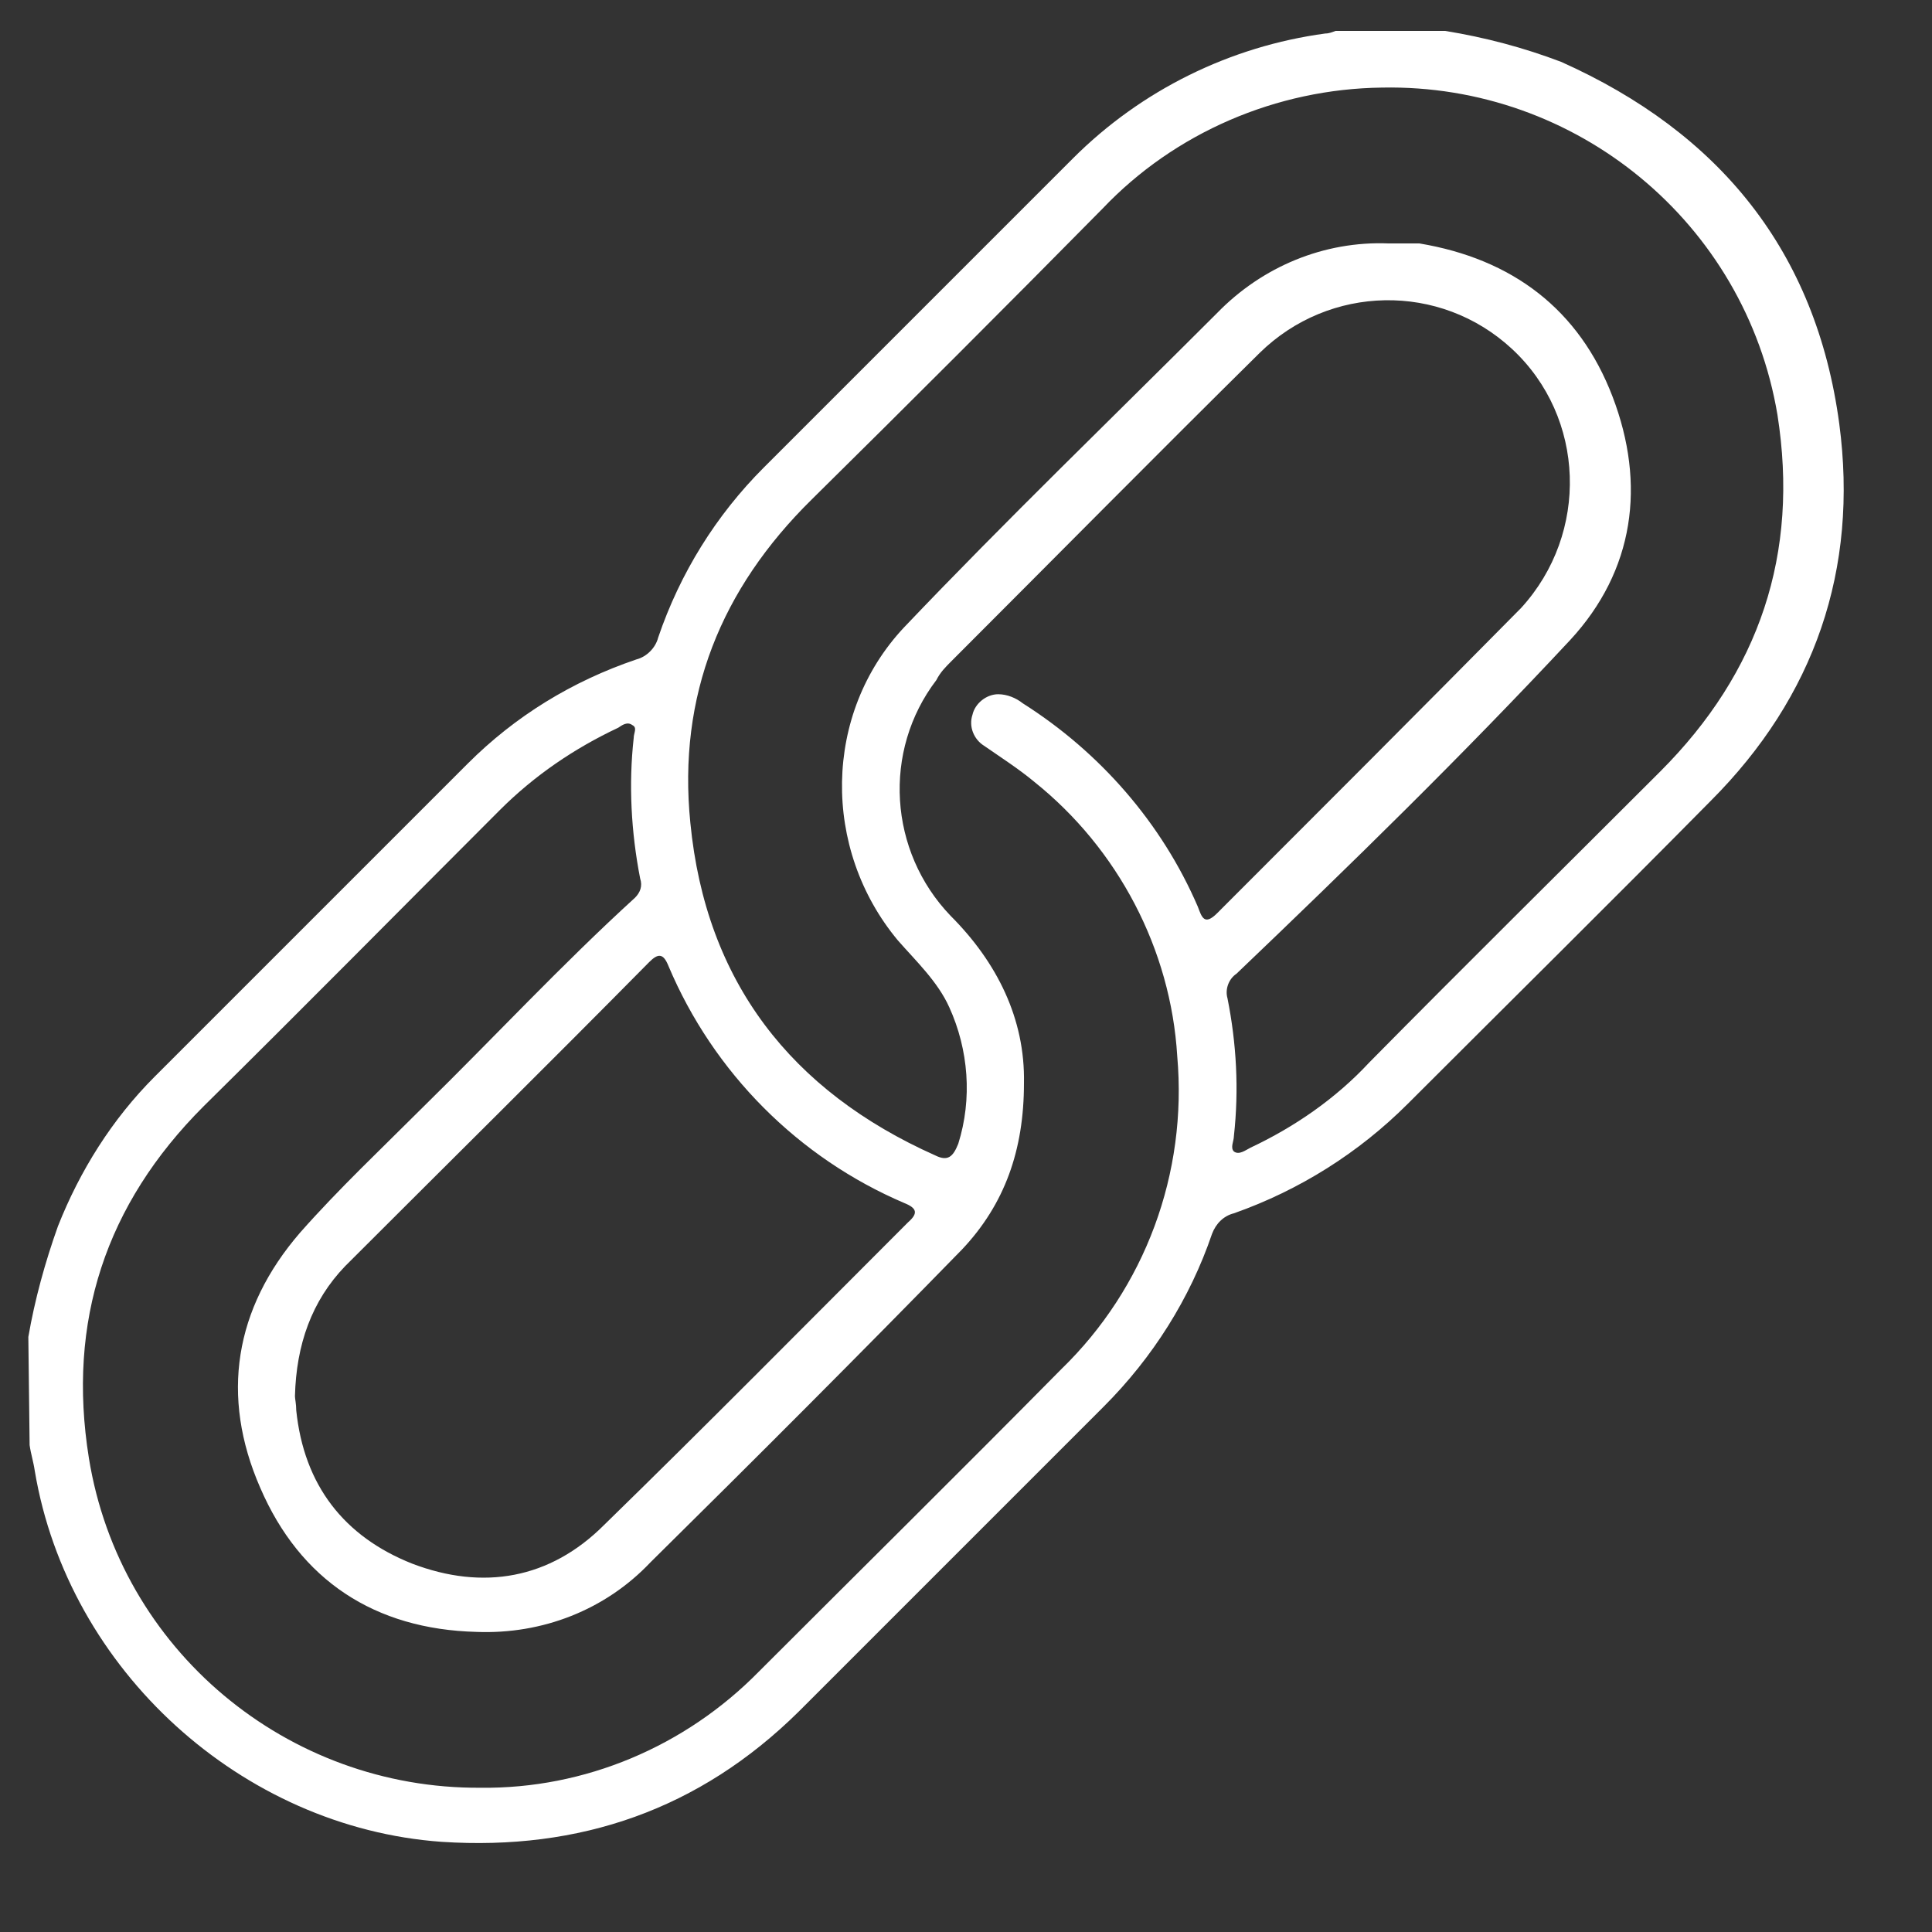
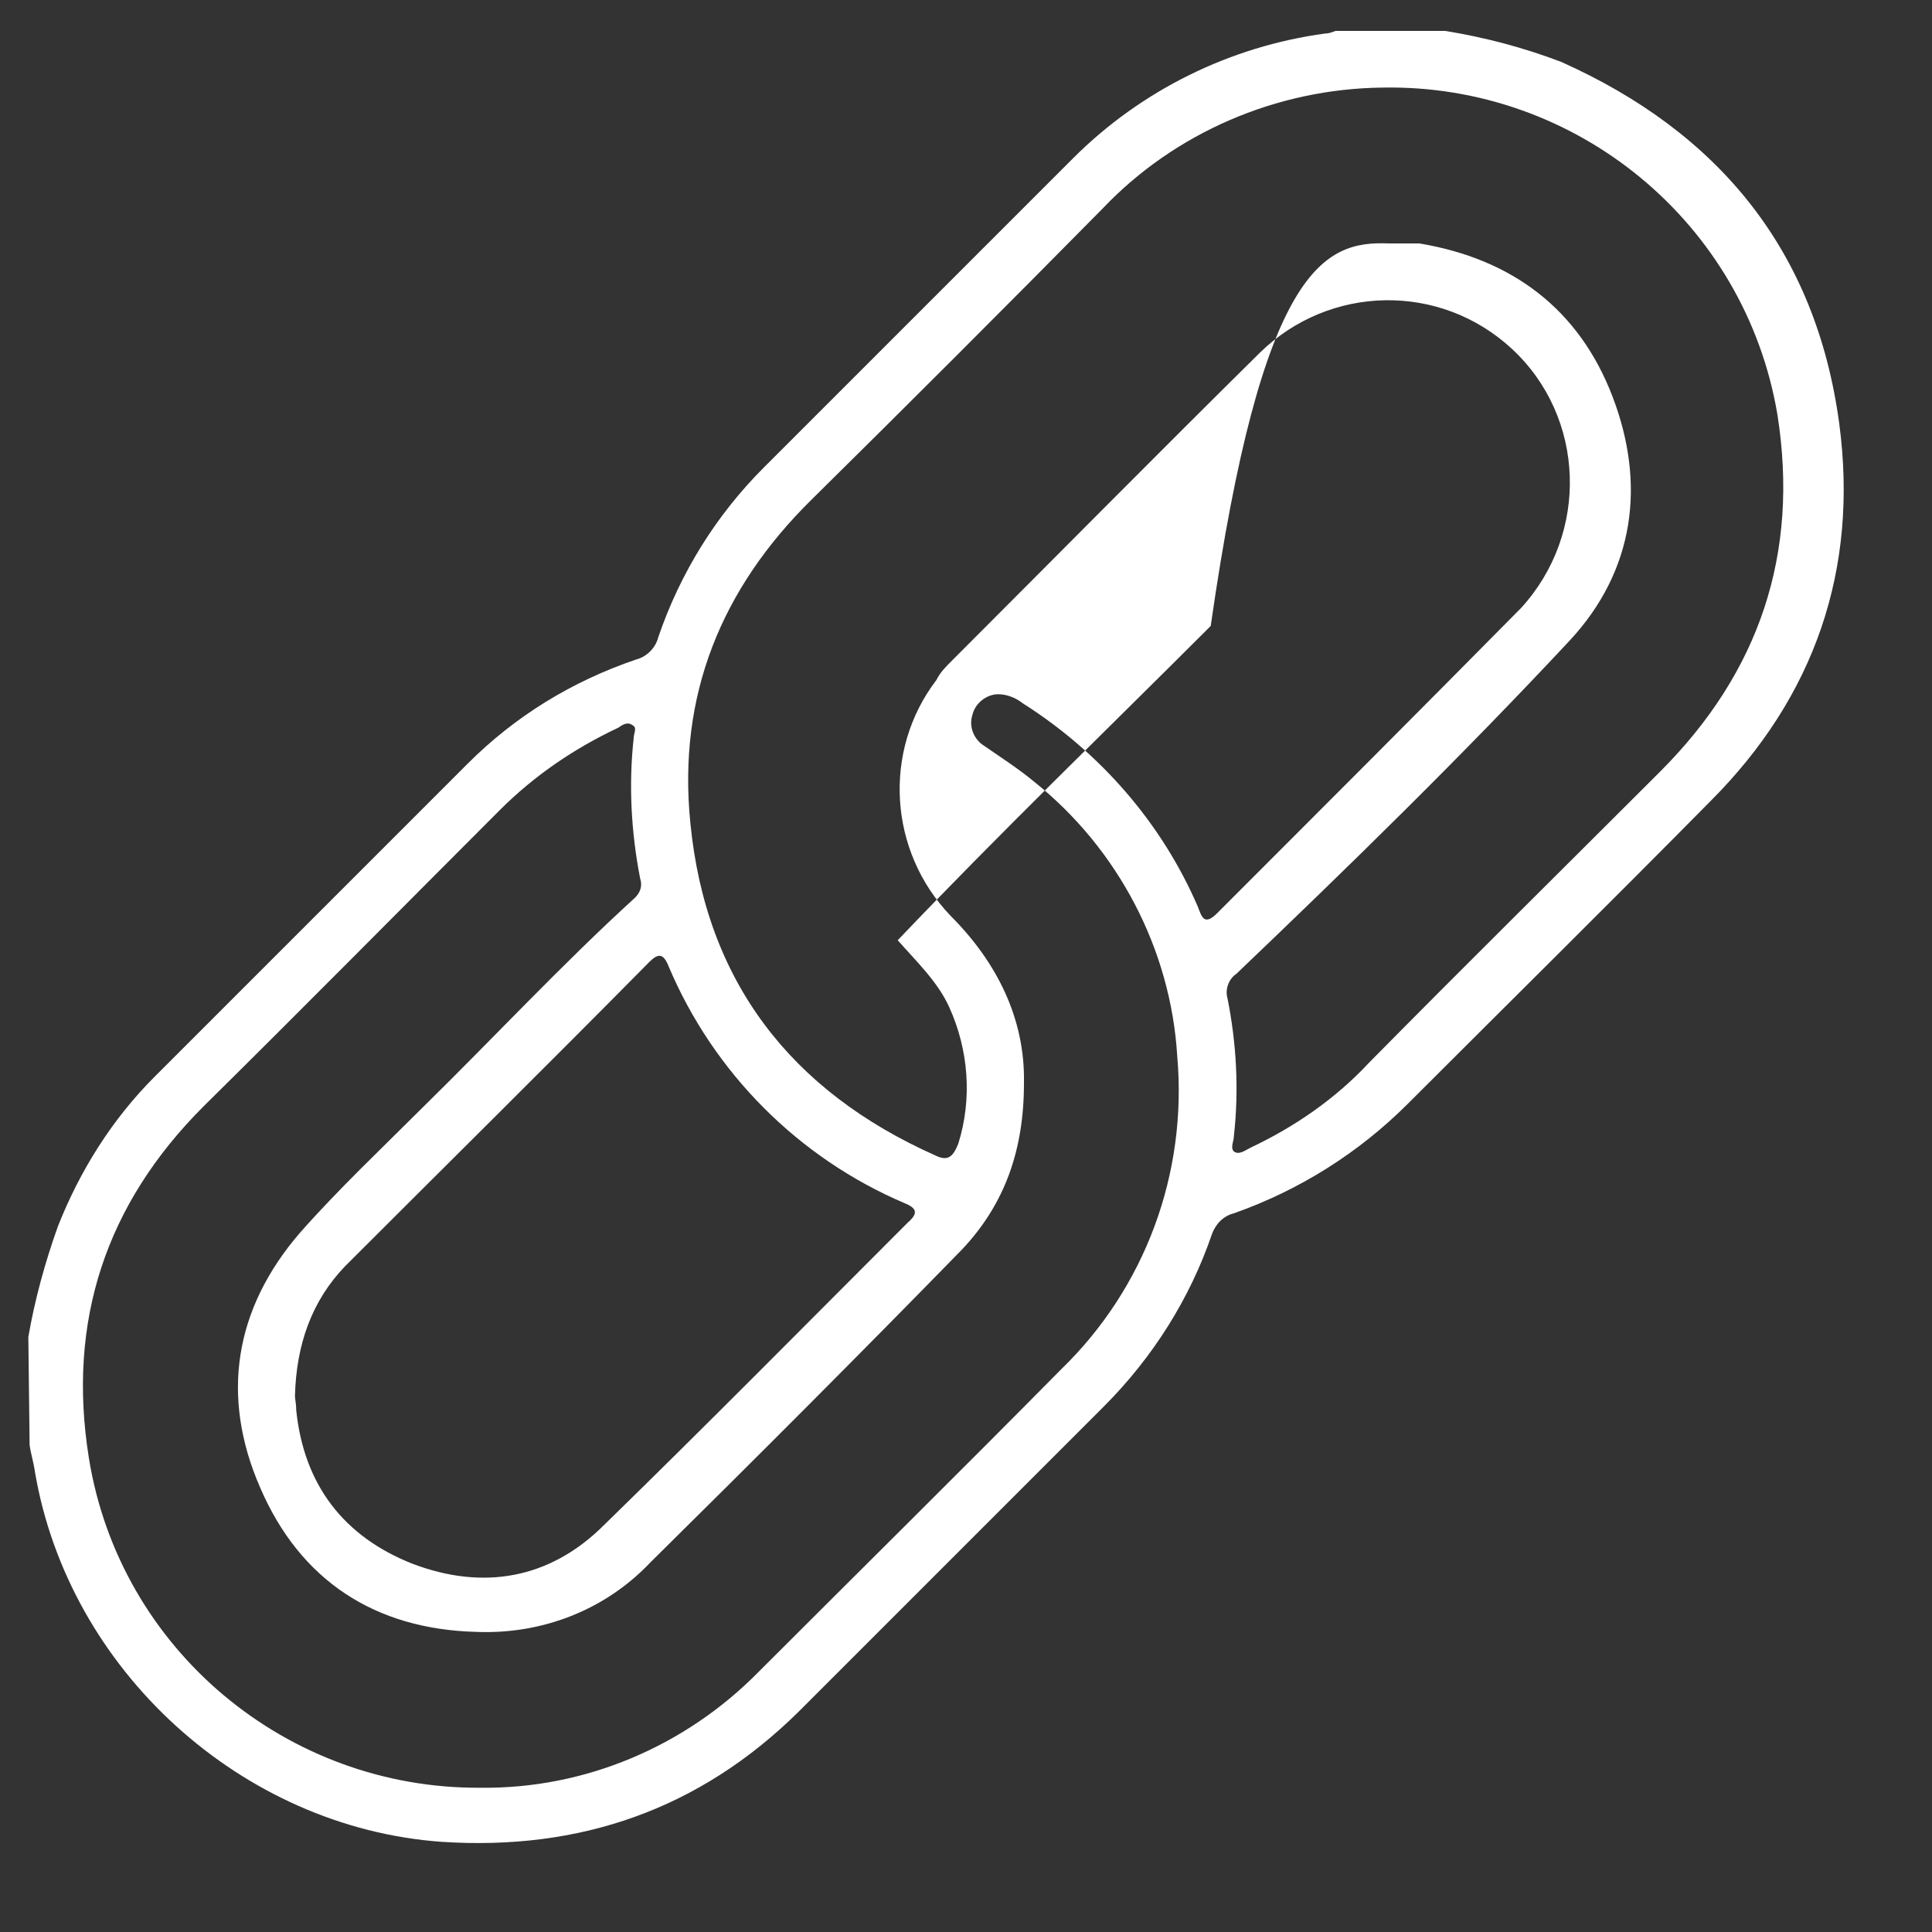
<svg xmlns="http://www.w3.org/2000/svg" version="1.1" id="Layer_1" x="0px" y="0px" viewBox="0 0 150 150" style="enable-background:new 0 0 150 150;" xml:space="preserve">
  <rect x="0" y="0" width="150" height="150" fill="#333333" stroke="none" />
  <style type="text/css">
	.st0{fill:#FFFFFF;}
</style>
  <title>quicklinks</title>
-   <path class="st0" d="M2.2,103.8c0.5-2.9,1.3-5.8,2.3-8.6c1.7-4.3,4.2-8.3,7.5-11.6c8.1-8.1,16.2-16.2,24.3-24.3  c3.7-3.7,8.1-6.4,13.1-8.1c0.8-0.2,1.5-0.9,1.7-1.7c1.7-5,4.5-9.5,8.2-13.2c8-8,16-16,24-24c5.3-5.3,12.2-8.7,19.6-9.7  c0.3,0,0.5-0.1,0.8-0.2h8.5c3.1,0.5,6.1,1.3,9,2.4c12.3,5.5,19.8,14.7,21.6,28.1c1.5,11.3-1.9,21.2-10,29.3  c-7.8,7.9-15.7,15.7-23.5,23.5c-3.8,3.8-8.4,6.7-13.5,8.5c-0.8,0.2-1.4,0.8-1.7,1.6c-1.7,5-4.6,9.6-8.4,13.4  c-7.9,7.9-15.8,15.8-23.7,23.7c-7.7,7.6-17,10.8-27.7,10.1c-15.5-1.1-29-13.3-31.6-28.8c-0.1-0.7-0.3-1.3-0.4-2L2.2,103.8z   M79.5,84.1c0,5.2-1.5,9.4-4.8,12.9c-8,8.2-16.1,16.3-24.2,24.3c-3.5,3.7-8.4,5.6-13.5,5.4c-7.9-0.2-13.7-4-16.8-11.2  c-3.1-7.1-2-13.9,3.1-19.8c3-3.4,6.4-6.6,9.6-9.8c5.5-5.4,10.7-11,16.4-16.2c0.4-0.4,0.6-0.9,0.4-1.5c-0.7-3.6-0.9-7.3-0.5-10.9  c0-0.4,0.3-0.8-0.1-1c-0.4-0.3-0.8,0-1.1,0.2c-3.4,1.6-6.5,3.7-9.2,6.4c-7.7,7.7-15.3,15.4-23,23c-7.6,7.6-10.6,16.7-8.9,27.3  c2.4,14.9,15.4,25.7,30.4,25.6c8.1,0.1,15.9-3.2,21.6-9c7.8-7.8,15.7-15.6,23.5-23.5c6.5-6.3,9.8-15.2,9-24.3  c-0.5-8.3-4.6-16.1-11.1-21.3c-1.2-1-2.6-1.9-3.9-2.8c-0.8-0.5-1.2-1.5-0.9-2.4c0.2-0.9,1.1-1.6,2-1.6c0.7,0,1.4,0.3,1.9,0.7  c6,3.8,10.8,9.3,13.6,15.8c0.3,0.8,0.5,1.5,1.5,0.5c7.9-7.9,15.8-15.8,23.6-23.7c5.3-5.8,5-14.8-0.7-20.1c-5.6-5.2-14.2-5-19.6,0.3  c-8,7.9-15.9,15.9-23.9,23.9c-0.5,0.5-0.9,0.9-1.2,1.5c-4.2,5.5-3.7,13.3,1.1,18.3C77.4,74.7,79.6,79.1,79.5,84.1z M107.8,18.9  c0.6,0,1.3,0,1.9,0c0.2,0,0.4,0,0.5,0c7.2,1.2,12.4,5.1,15,11.9c2.6,6.8,1.7,13.5-3.3,18.9c-8.3,8.9-17.1,17.5-25.9,25.9  c-0.6,0.4-0.9,1.2-0.7,1.9c0.7,3.5,0.9,7.1,0.5,10.7c0,0.4-0.3,0.9,0,1.2c0.4,0.3,0.9-0.1,1.3-0.3c3.4-1.6,6.6-3.8,9.2-6.6  c7.5-7.6,15.1-15.1,22.6-22.6c7.7-7.7,10.8-16.9,9.1-27.7c-2.5-14.9-15.6-25.7-30.7-25.4c-8.2,0.1-16.1,3.5-21.7,9.4  c-7.5,7.6-15,15.1-22.6,22.6c-7,6.9-10.4,15.2-9.4,25.1c1.2,12.3,7.8,20.8,19,25.8c1,0.5,1.4,0.1,1.8-0.9c1.1-3.5,0.8-7.3-0.7-10.6  c-0.9-2-2.6-3.6-4-5.2c-5.9-7.1-5.8-17.6,0.5-24.3c7.9-8.3,16.2-16.3,24.3-24.4C98,20.7,102.8,18.7,107.8,18.9L107.8,18.9z   M22.9,108.4c0,0.2,0.1,0.6,0.1,1.1c0.6,5.8,3.7,9.8,9,11.9c5.5,2.1,10.7,1.2,14.9-3c7.9-7.7,15.7-15.6,23.6-23.5  c0.8-0.7,0.7-1.1-0.3-1.5C62,89.9,55.4,83.3,51.9,75c-0.4-1-0.8-1-1.5-0.3c-7.8,7.9-15.7,15.7-23.6,23.6  C24.2,101,23,104.4,22.9,108.4L22.9,108.4z" />
+   <path class="st0" d="M2.2,103.8c0.5-2.9,1.3-5.8,2.3-8.6c1.7-4.3,4.2-8.3,7.5-11.6c8.1-8.1,16.2-16.2,24.3-24.3  c3.7-3.7,8.1-6.4,13.1-8.1c0.8-0.2,1.5-0.9,1.7-1.7c1.7-5,4.5-9.5,8.2-13.2c8-8,16-16,24-24c5.3-5.3,12.2-8.7,19.6-9.7  c0.3,0,0.5-0.1,0.8-0.2h8.5c3.1,0.5,6.1,1.3,9,2.4c12.3,5.5,19.8,14.7,21.6,28.1c1.5,11.3-1.9,21.2-10,29.3  c-7.8,7.9-15.7,15.7-23.5,23.5c-3.8,3.8-8.4,6.7-13.5,8.5c-0.8,0.2-1.4,0.8-1.7,1.6c-1.7,5-4.6,9.6-8.4,13.4  c-7.9,7.9-15.8,15.8-23.7,23.7c-7.7,7.6-17,10.8-27.7,10.1c-15.5-1.1-29-13.3-31.6-28.8c-0.1-0.7-0.3-1.3-0.4-2L2.2,103.8z   M79.5,84.1c0,5.2-1.5,9.4-4.8,12.9c-8,8.2-16.1,16.3-24.2,24.3c-3.5,3.7-8.4,5.6-13.5,5.4c-7.9-0.2-13.7-4-16.8-11.2  c-3.1-7.1-2-13.9,3.1-19.8c3-3.4,6.4-6.6,9.6-9.8c5.5-5.4,10.7-11,16.4-16.2c0.4-0.4,0.6-0.9,0.4-1.5c-0.7-3.6-0.9-7.3-0.5-10.9  c0-0.4,0.3-0.8-0.1-1c-0.4-0.3-0.8,0-1.1,0.2c-3.4,1.6-6.5,3.7-9.2,6.4c-7.7,7.7-15.3,15.4-23,23c-7.6,7.6-10.6,16.7-8.9,27.3  c2.4,14.9,15.4,25.7,30.4,25.6c8.1,0.1,15.9-3.2,21.6-9c7.8-7.8,15.7-15.6,23.5-23.5c6.5-6.3,9.8-15.2,9-24.3  c-0.5-8.3-4.6-16.1-11.1-21.3c-1.2-1-2.6-1.9-3.9-2.8c-0.8-0.5-1.2-1.5-0.9-2.4c0.2-0.9,1.1-1.6,2-1.6c0.7,0,1.4,0.3,1.9,0.7  c6,3.8,10.8,9.3,13.6,15.8c0.3,0.8,0.5,1.5,1.5,0.5c7.9-7.9,15.8-15.8,23.6-23.7c5.3-5.8,5-14.8-0.7-20.1c-5.6-5.2-14.2-5-19.6,0.3  c-8,7.9-15.9,15.9-23.9,23.9c-0.5,0.5-0.9,0.9-1.2,1.5c-4.2,5.5-3.7,13.3,1.1,18.3C77.4,74.7,79.6,79.1,79.5,84.1z M107.8,18.9  c0.6,0,1.3,0,1.9,0c0.2,0,0.4,0,0.5,0c7.2,1.2,12.4,5.1,15,11.9c2.6,6.8,1.7,13.5-3.3,18.9c-8.3,8.9-17.1,17.5-25.9,25.9  c-0.6,0.4-0.9,1.2-0.7,1.9c0.7,3.5,0.9,7.1,0.5,10.7c0,0.4-0.3,0.9,0,1.2c0.4,0.3,0.9-0.1,1.3-0.3c3.4-1.6,6.6-3.8,9.2-6.6  c7.5-7.6,15.1-15.1,22.6-22.6c7.7-7.7,10.8-16.9,9.1-27.7c-2.5-14.9-15.6-25.7-30.7-25.4c-8.2,0.1-16.1,3.5-21.7,9.4  c-7.5,7.6-15,15.1-22.6,22.6c-7,6.9-10.4,15.2-9.4,25.1c1.2,12.3,7.8,20.8,19,25.8c1,0.5,1.4,0.1,1.8-0.9c1.1-3.5,0.8-7.3-0.7-10.6  c-0.9-2-2.6-3.6-4-5.2c7.9-8.3,16.2-16.3,24.3-24.4C98,20.7,102.8,18.7,107.8,18.9L107.8,18.9z   M22.9,108.4c0,0.2,0.1,0.6,0.1,1.1c0.6,5.8,3.7,9.8,9,11.9c5.5,2.1,10.7,1.2,14.9-3c7.9-7.7,15.7-15.6,23.6-23.5  c0.8-0.7,0.7-1.1-0.3-1.5C62,89.9,55.4,83.3,51.9,75c-0.4-1-0.8-1-1.5-0.3c-7.8,7.9-15.7,15.7-23.6,23.6  C24.2,101,23,104.4,22.9,108.4L22.9,108.4z" />
</svg>